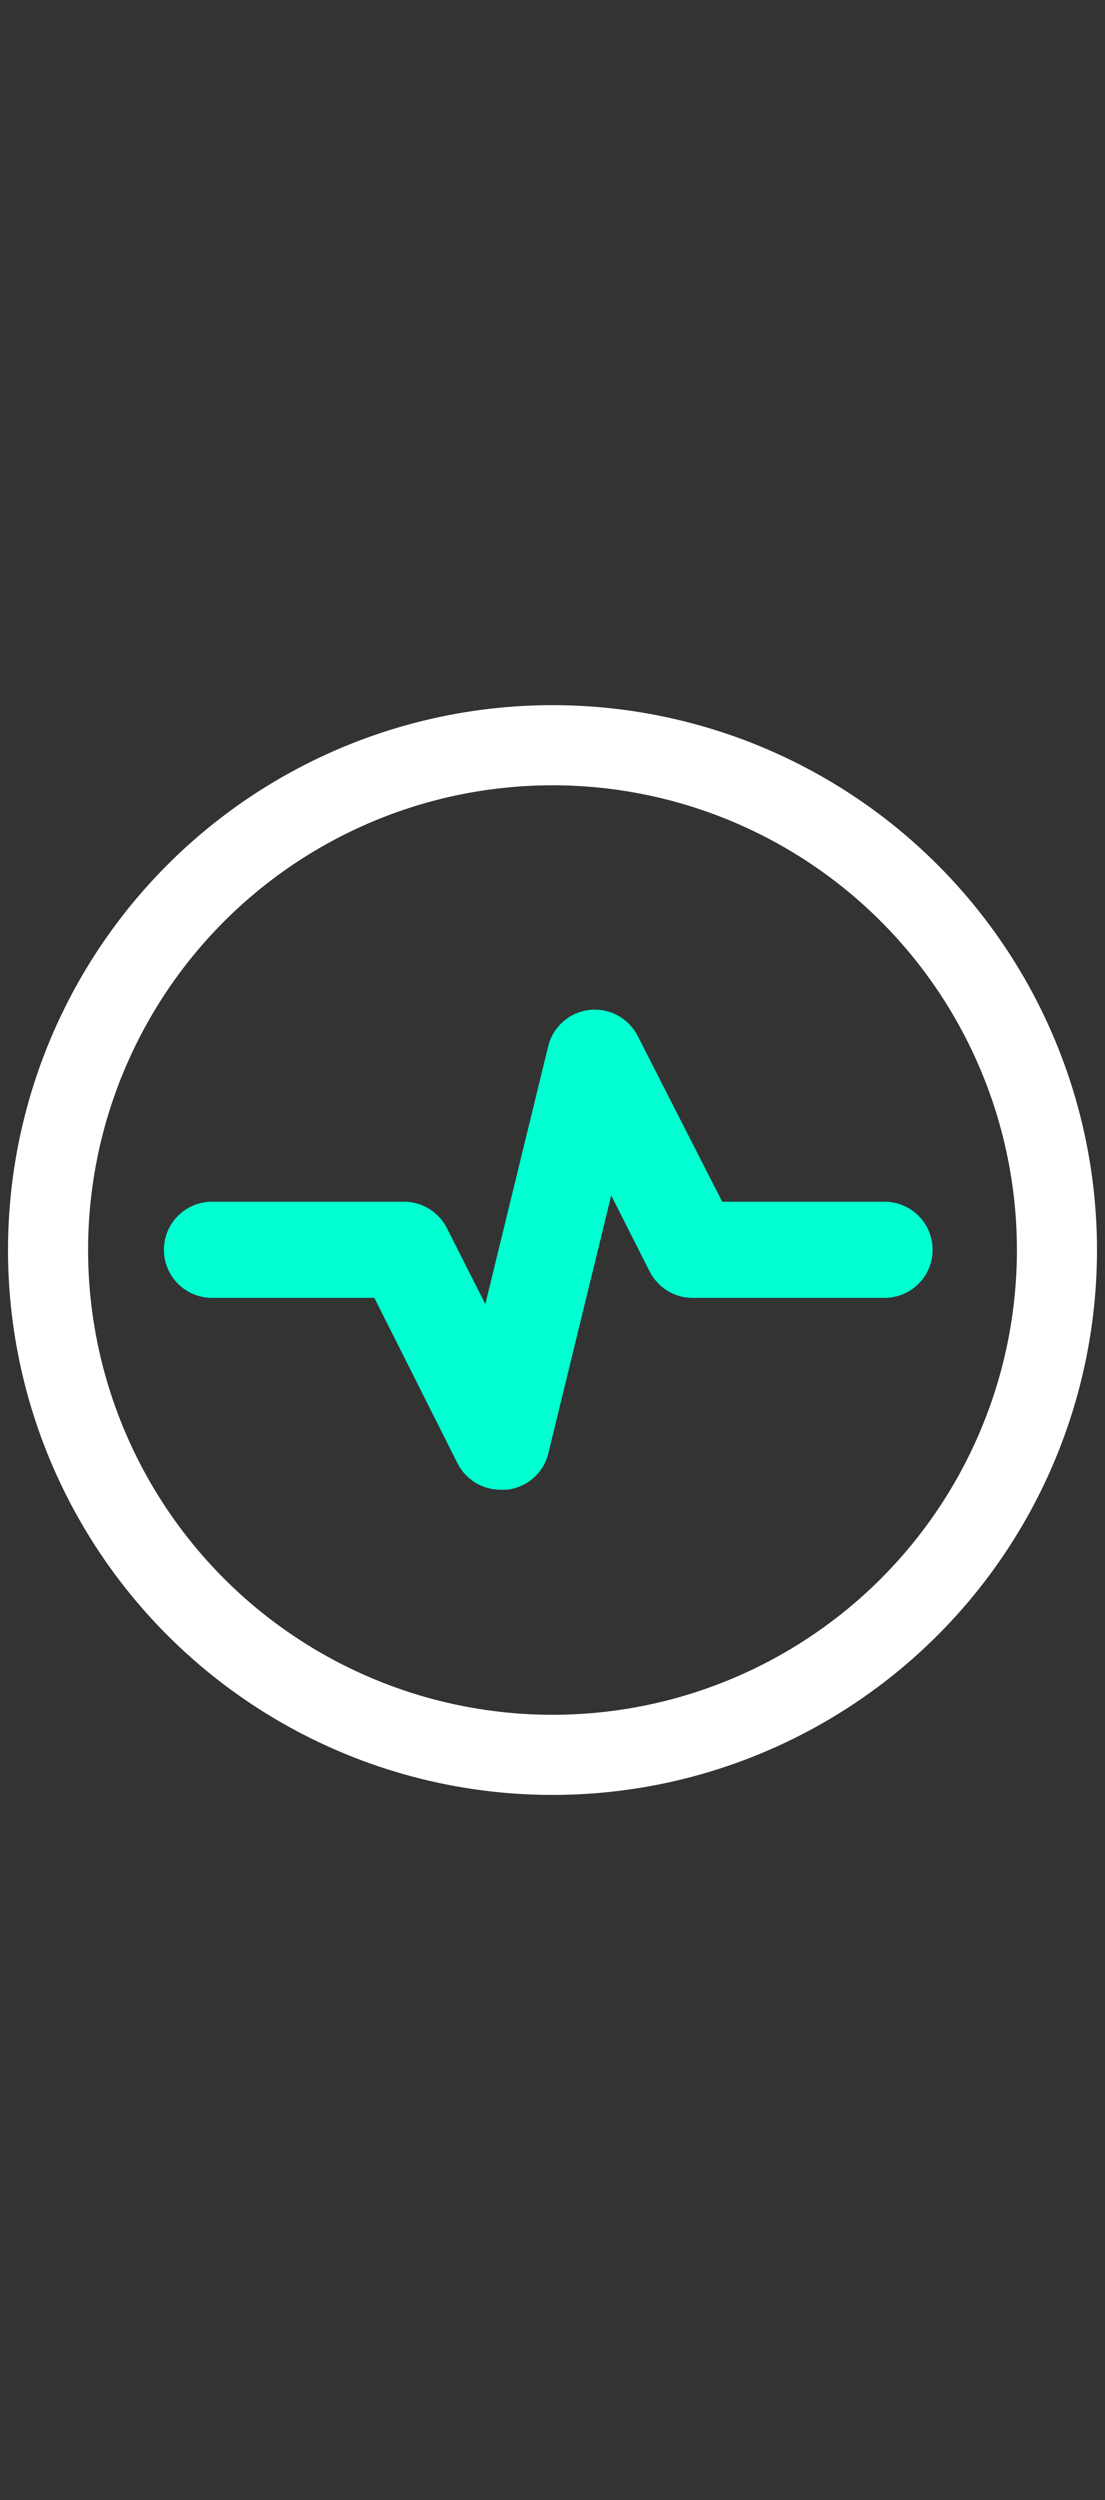
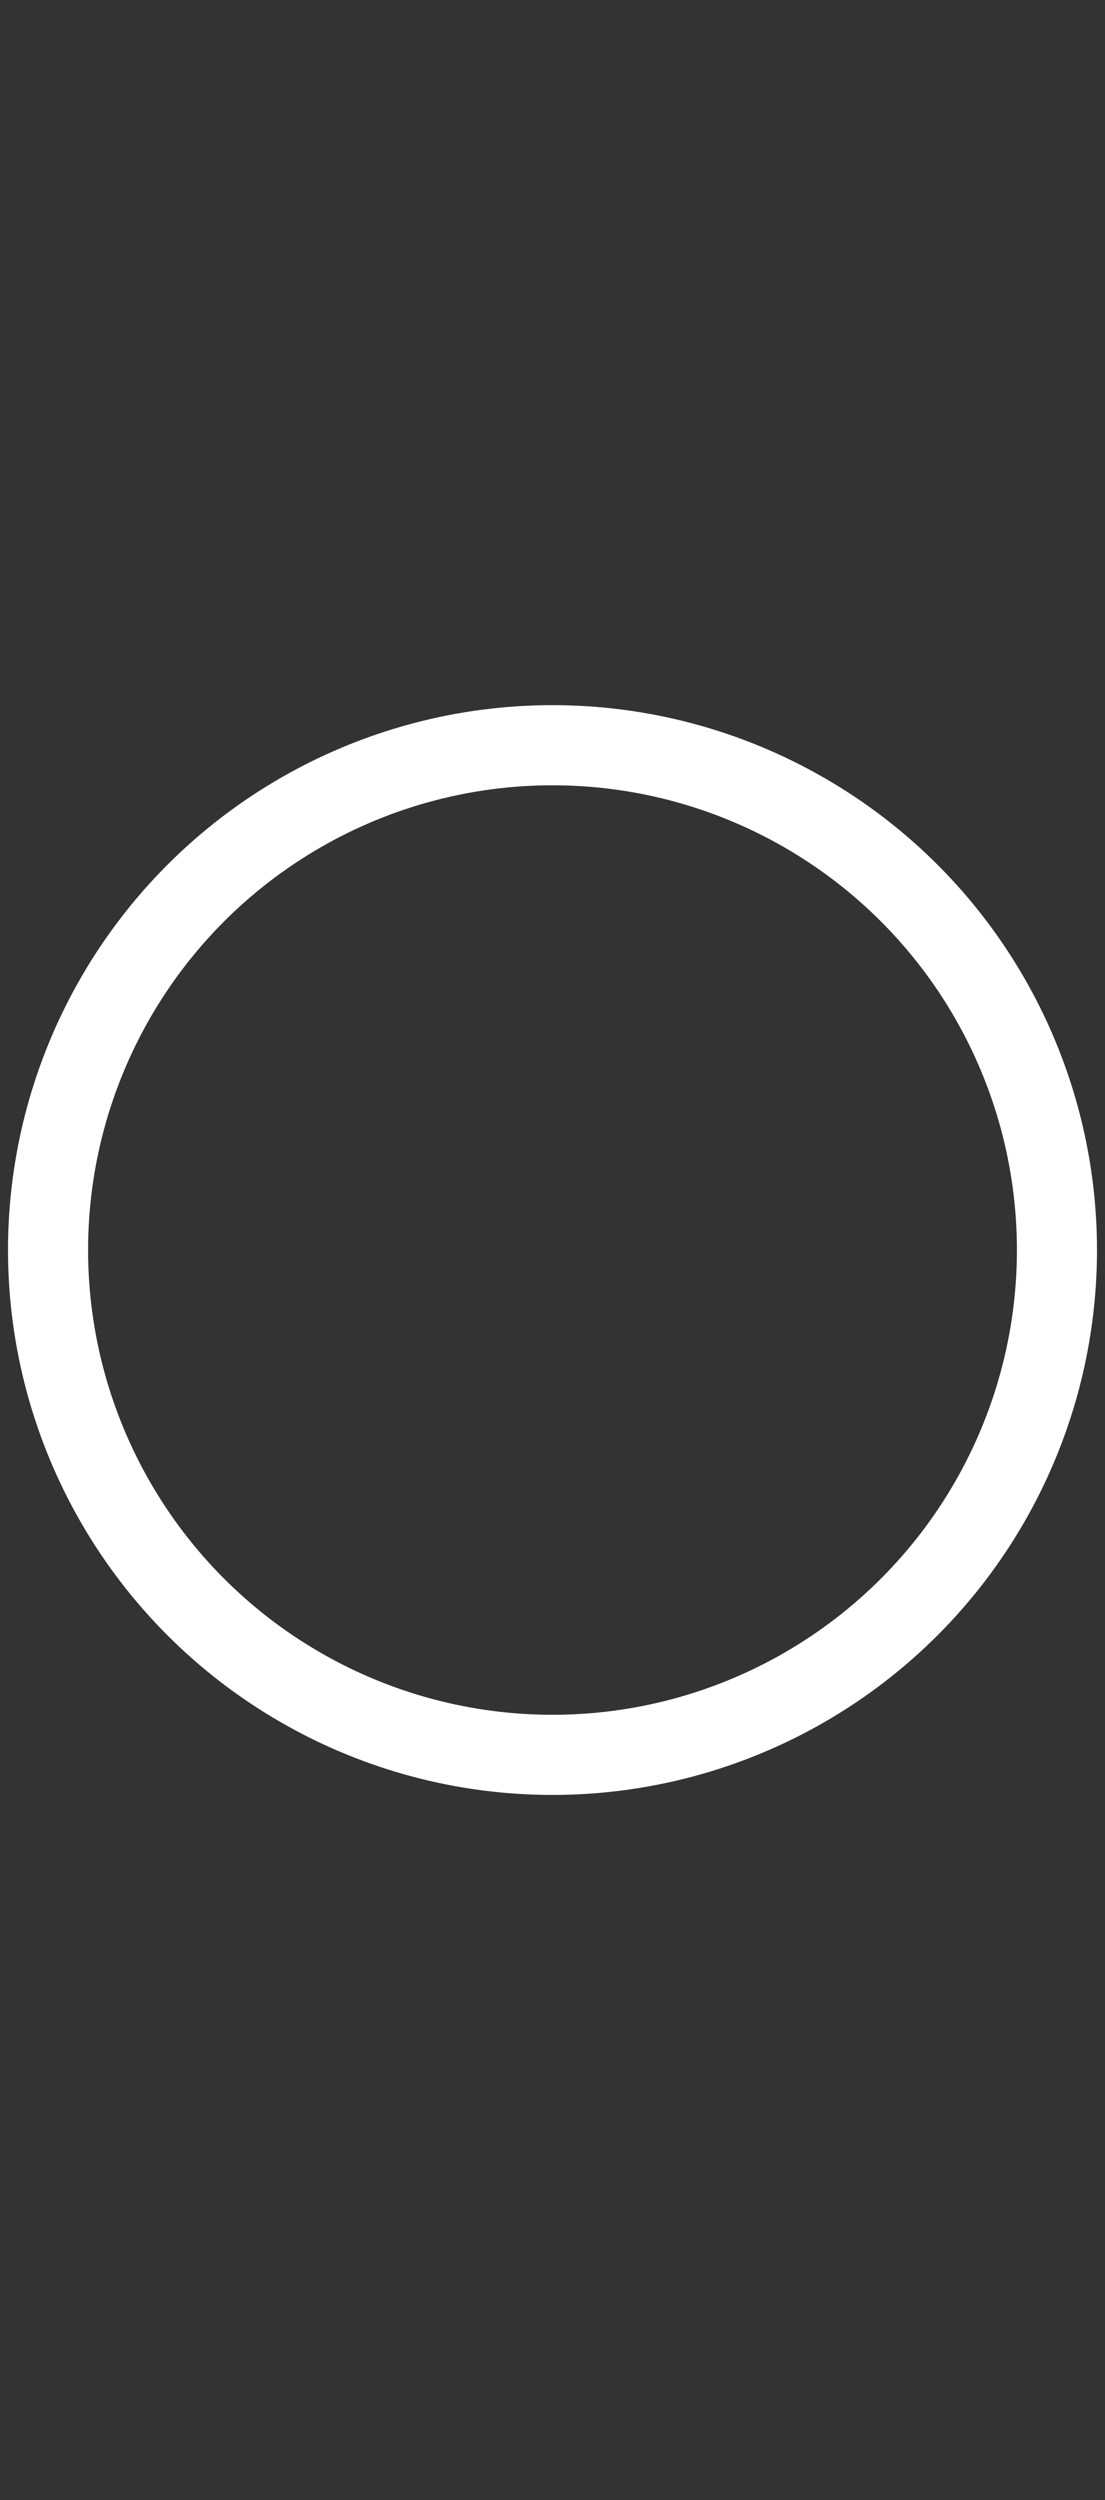
<svg xmlns="http://www.w3.org/2000/svg" width="69" height="156" viewBox="0 0 69 156" fill="none">
  <rect x="0" y="0" width="69" height="156" fill="#333333" stroke="none" />
  <circle cx="34.5" cy="78" r="31.5" stroke="white" stroke-width="5" />
-   <path d="M13.236 74.985H25.236C25.79 74.986 26.333 75.141 26.804 75.433C27.275 75.724 27.657 76.14 27.906 76.635L30.306 81.375L34.236 65.264C34.437 64.471 34.953 63.794 35.665 63.39C36.376 62.986 37.222 62.891 38.006 63.126C38.79 63.361 39.444 63.906 39.816 64.635L45.096 74.985H55.236C56.308 74.985 57.298 75.556 57.834 76.484C58.37 77.413 58.37 78.557 57.834 79.485C57.298 80.413 56.308 80.984 55.236 80.984H43.236C42.682 80.983 42.139 80.828 41.668 80.537C41.197 80.245 40.816 79.829 40.566 79.335L38.166 74.594L34.236 90.705C34.087 91.298 33.76 91.832 33.298 92.234C32.837 92.636 32.264 92.888 31.656 92.955H31.236C30.682 92.953 30.14 92.798 29.668 92.507C29.197 92.216 28.816 91.8 28.566 91.305L23.376 80.984H13.236C12.164 80.984 11.174 80.413 10.638 79.485C10.102 78.557 10.102 77.412 10.638 76.484C11.174 75.556 12.164 74.985 13.236 74.985L13.236 74.985Z" fill="#00FFD1" />
</svg>